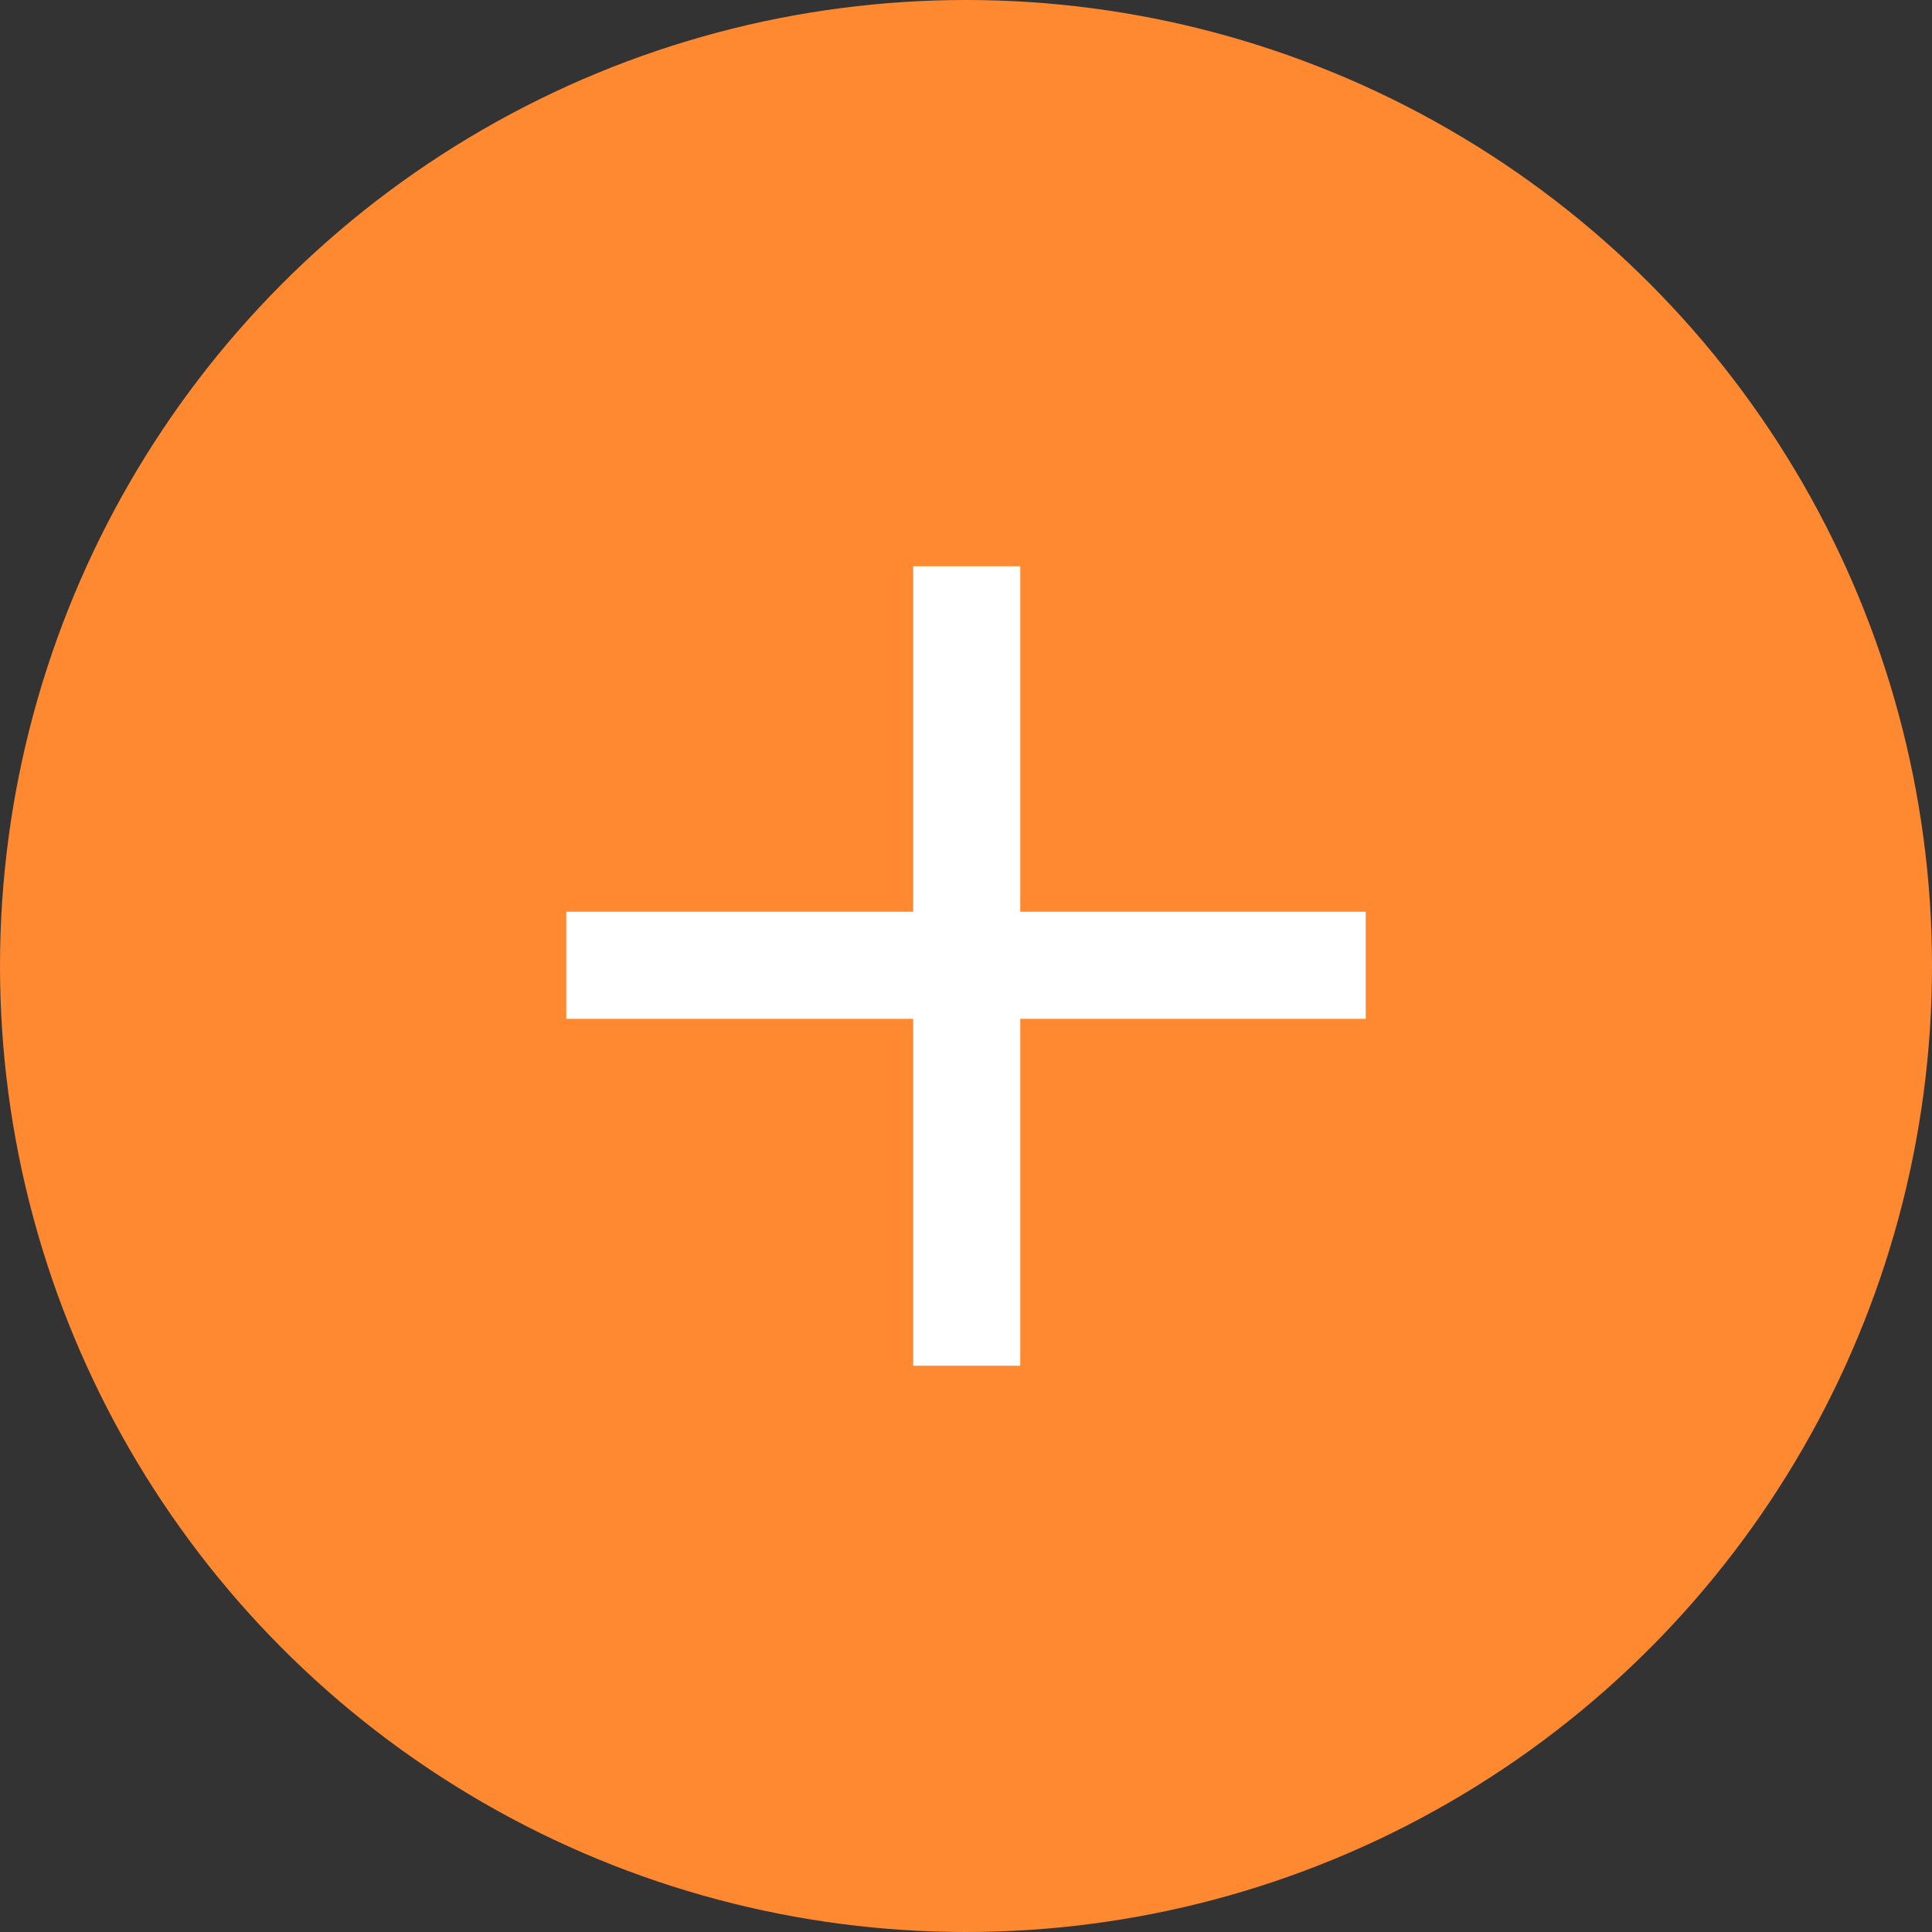
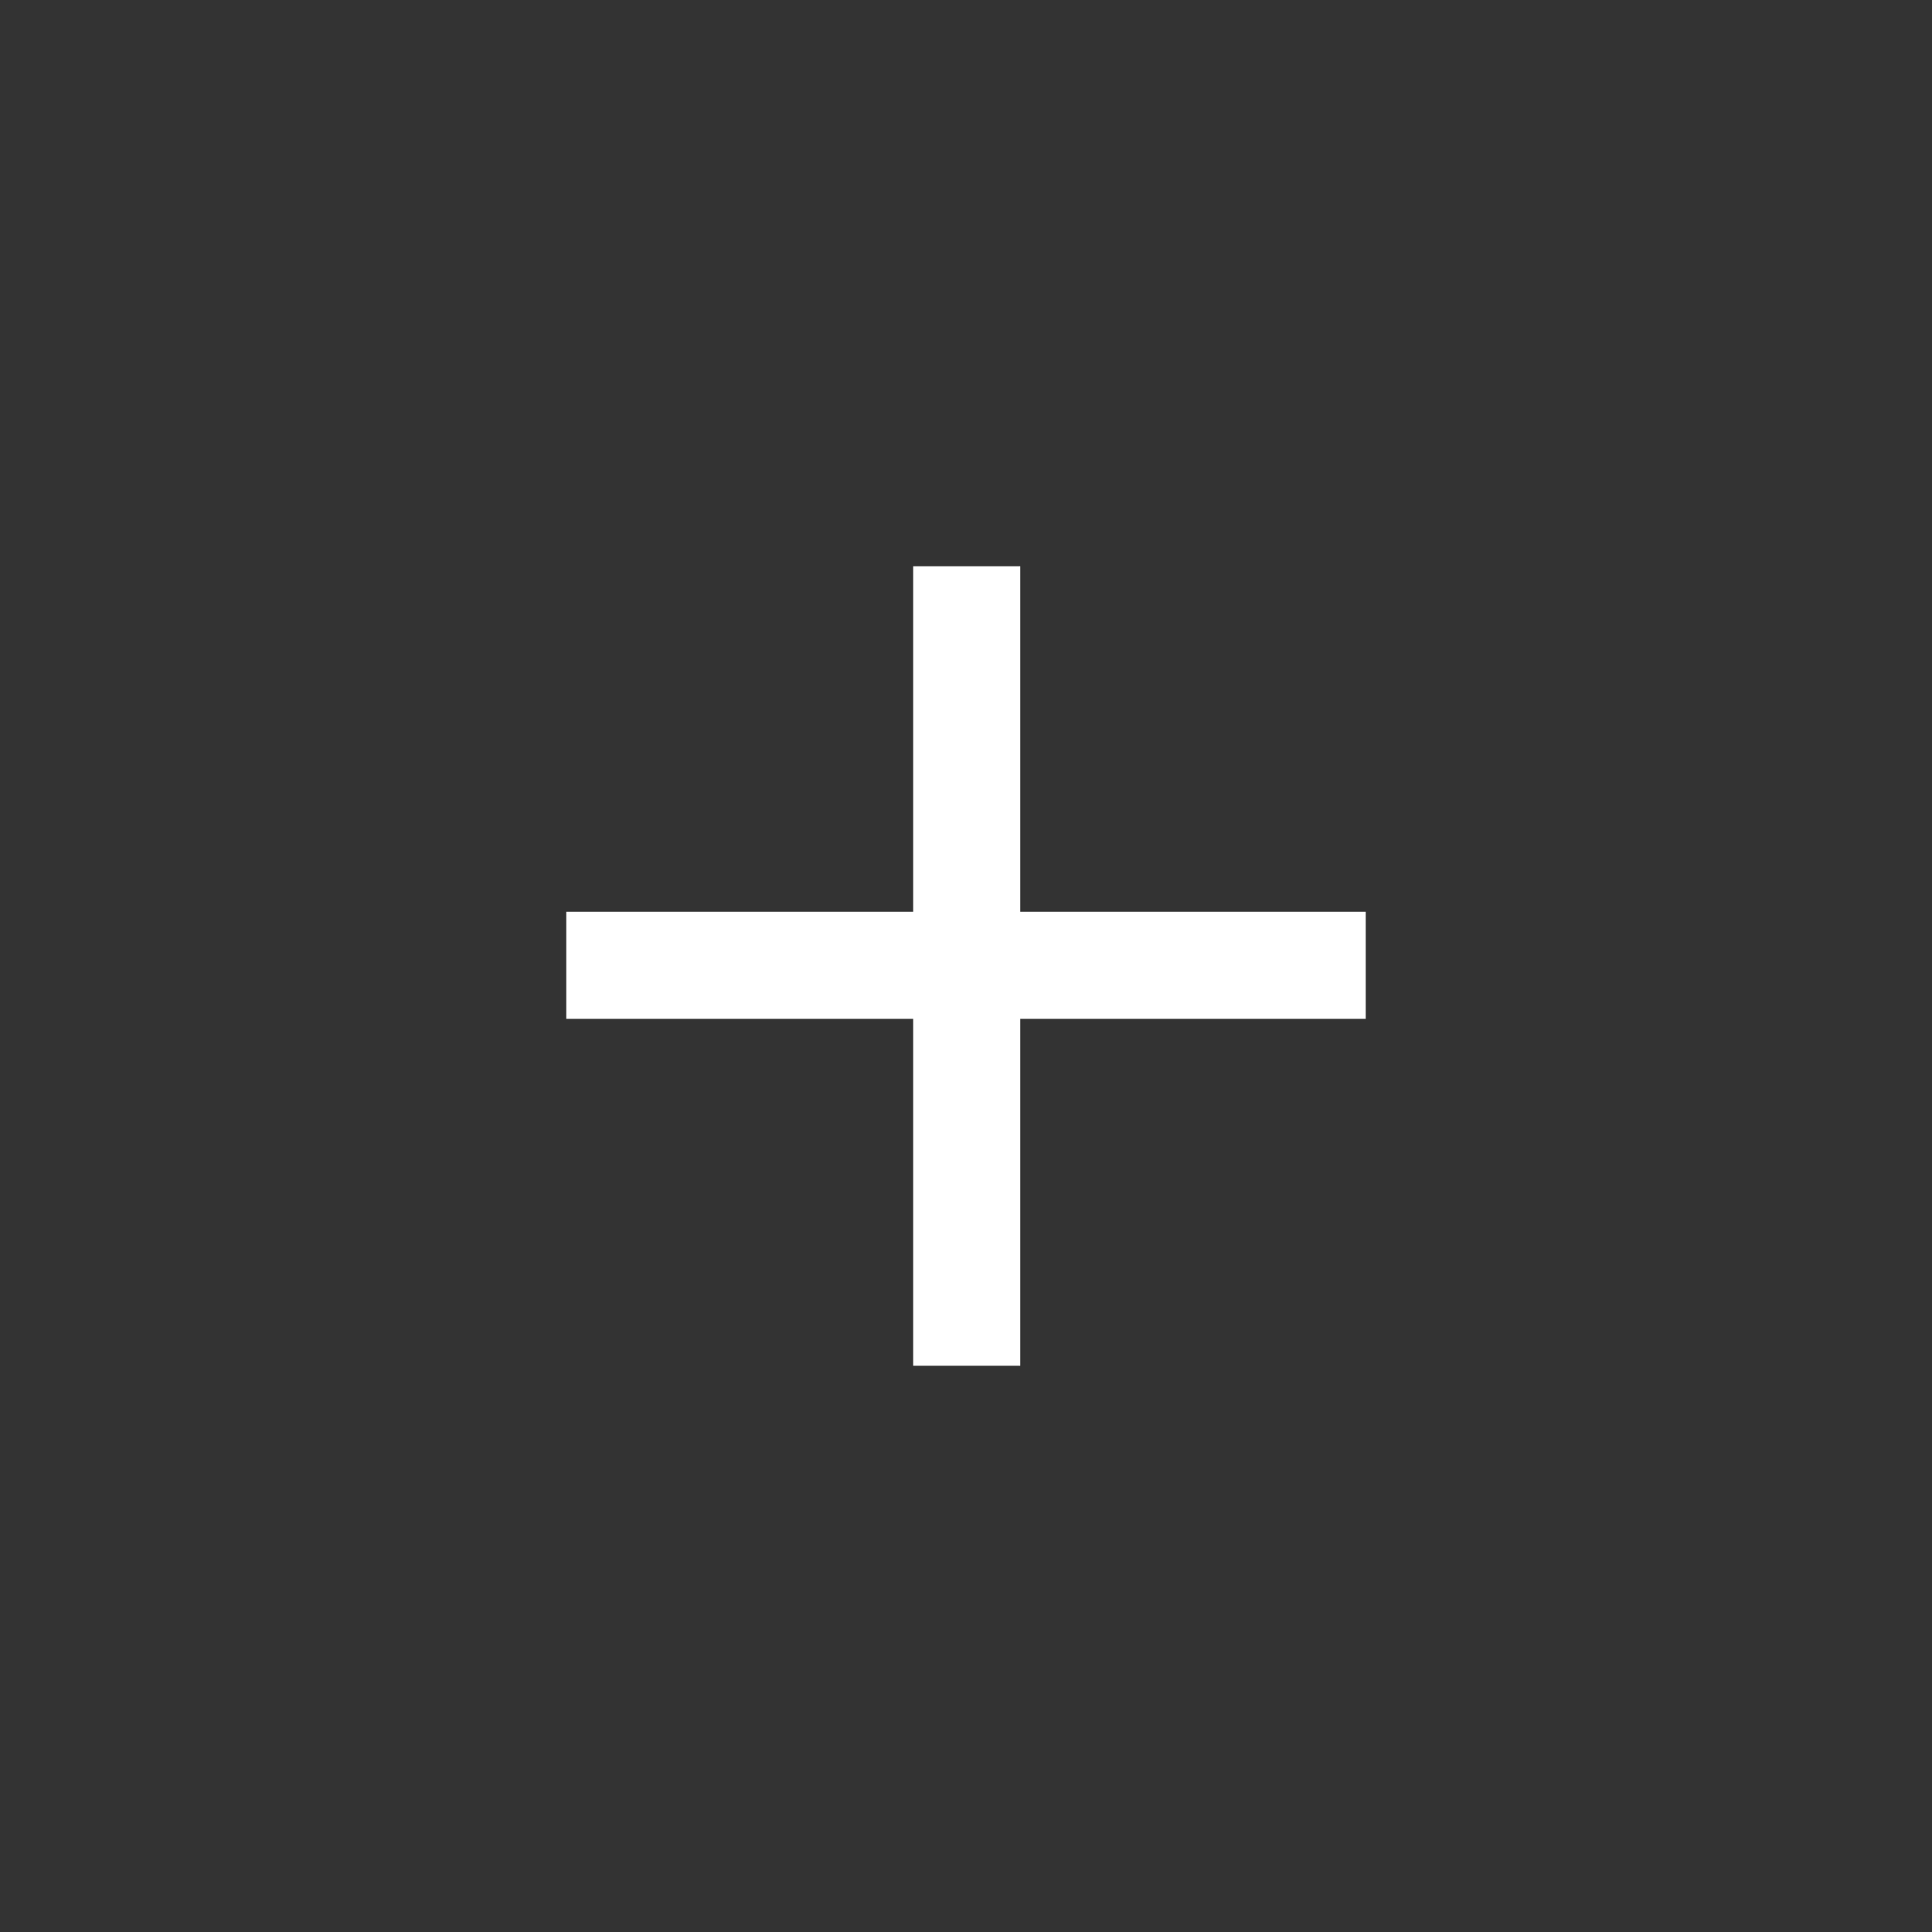
<svg xmlns="http://www.w3.org/2000/svg" width="58" height="58" viewBox="0 0 58 58" fill="none">
  <rect x="0" y="0" width="58" height="58" fill="#333333" stroke="none" />
-   <circle cx="29" cy="29" r="29" transform="matrix(1 0 0 -1 0 58)" fill="#FF8930" />
  <path d="M27.414 41V17H30.629V41H27.414ZM17 30.586V27.371H41V30.586H17Z" fill="white" />
</svg>